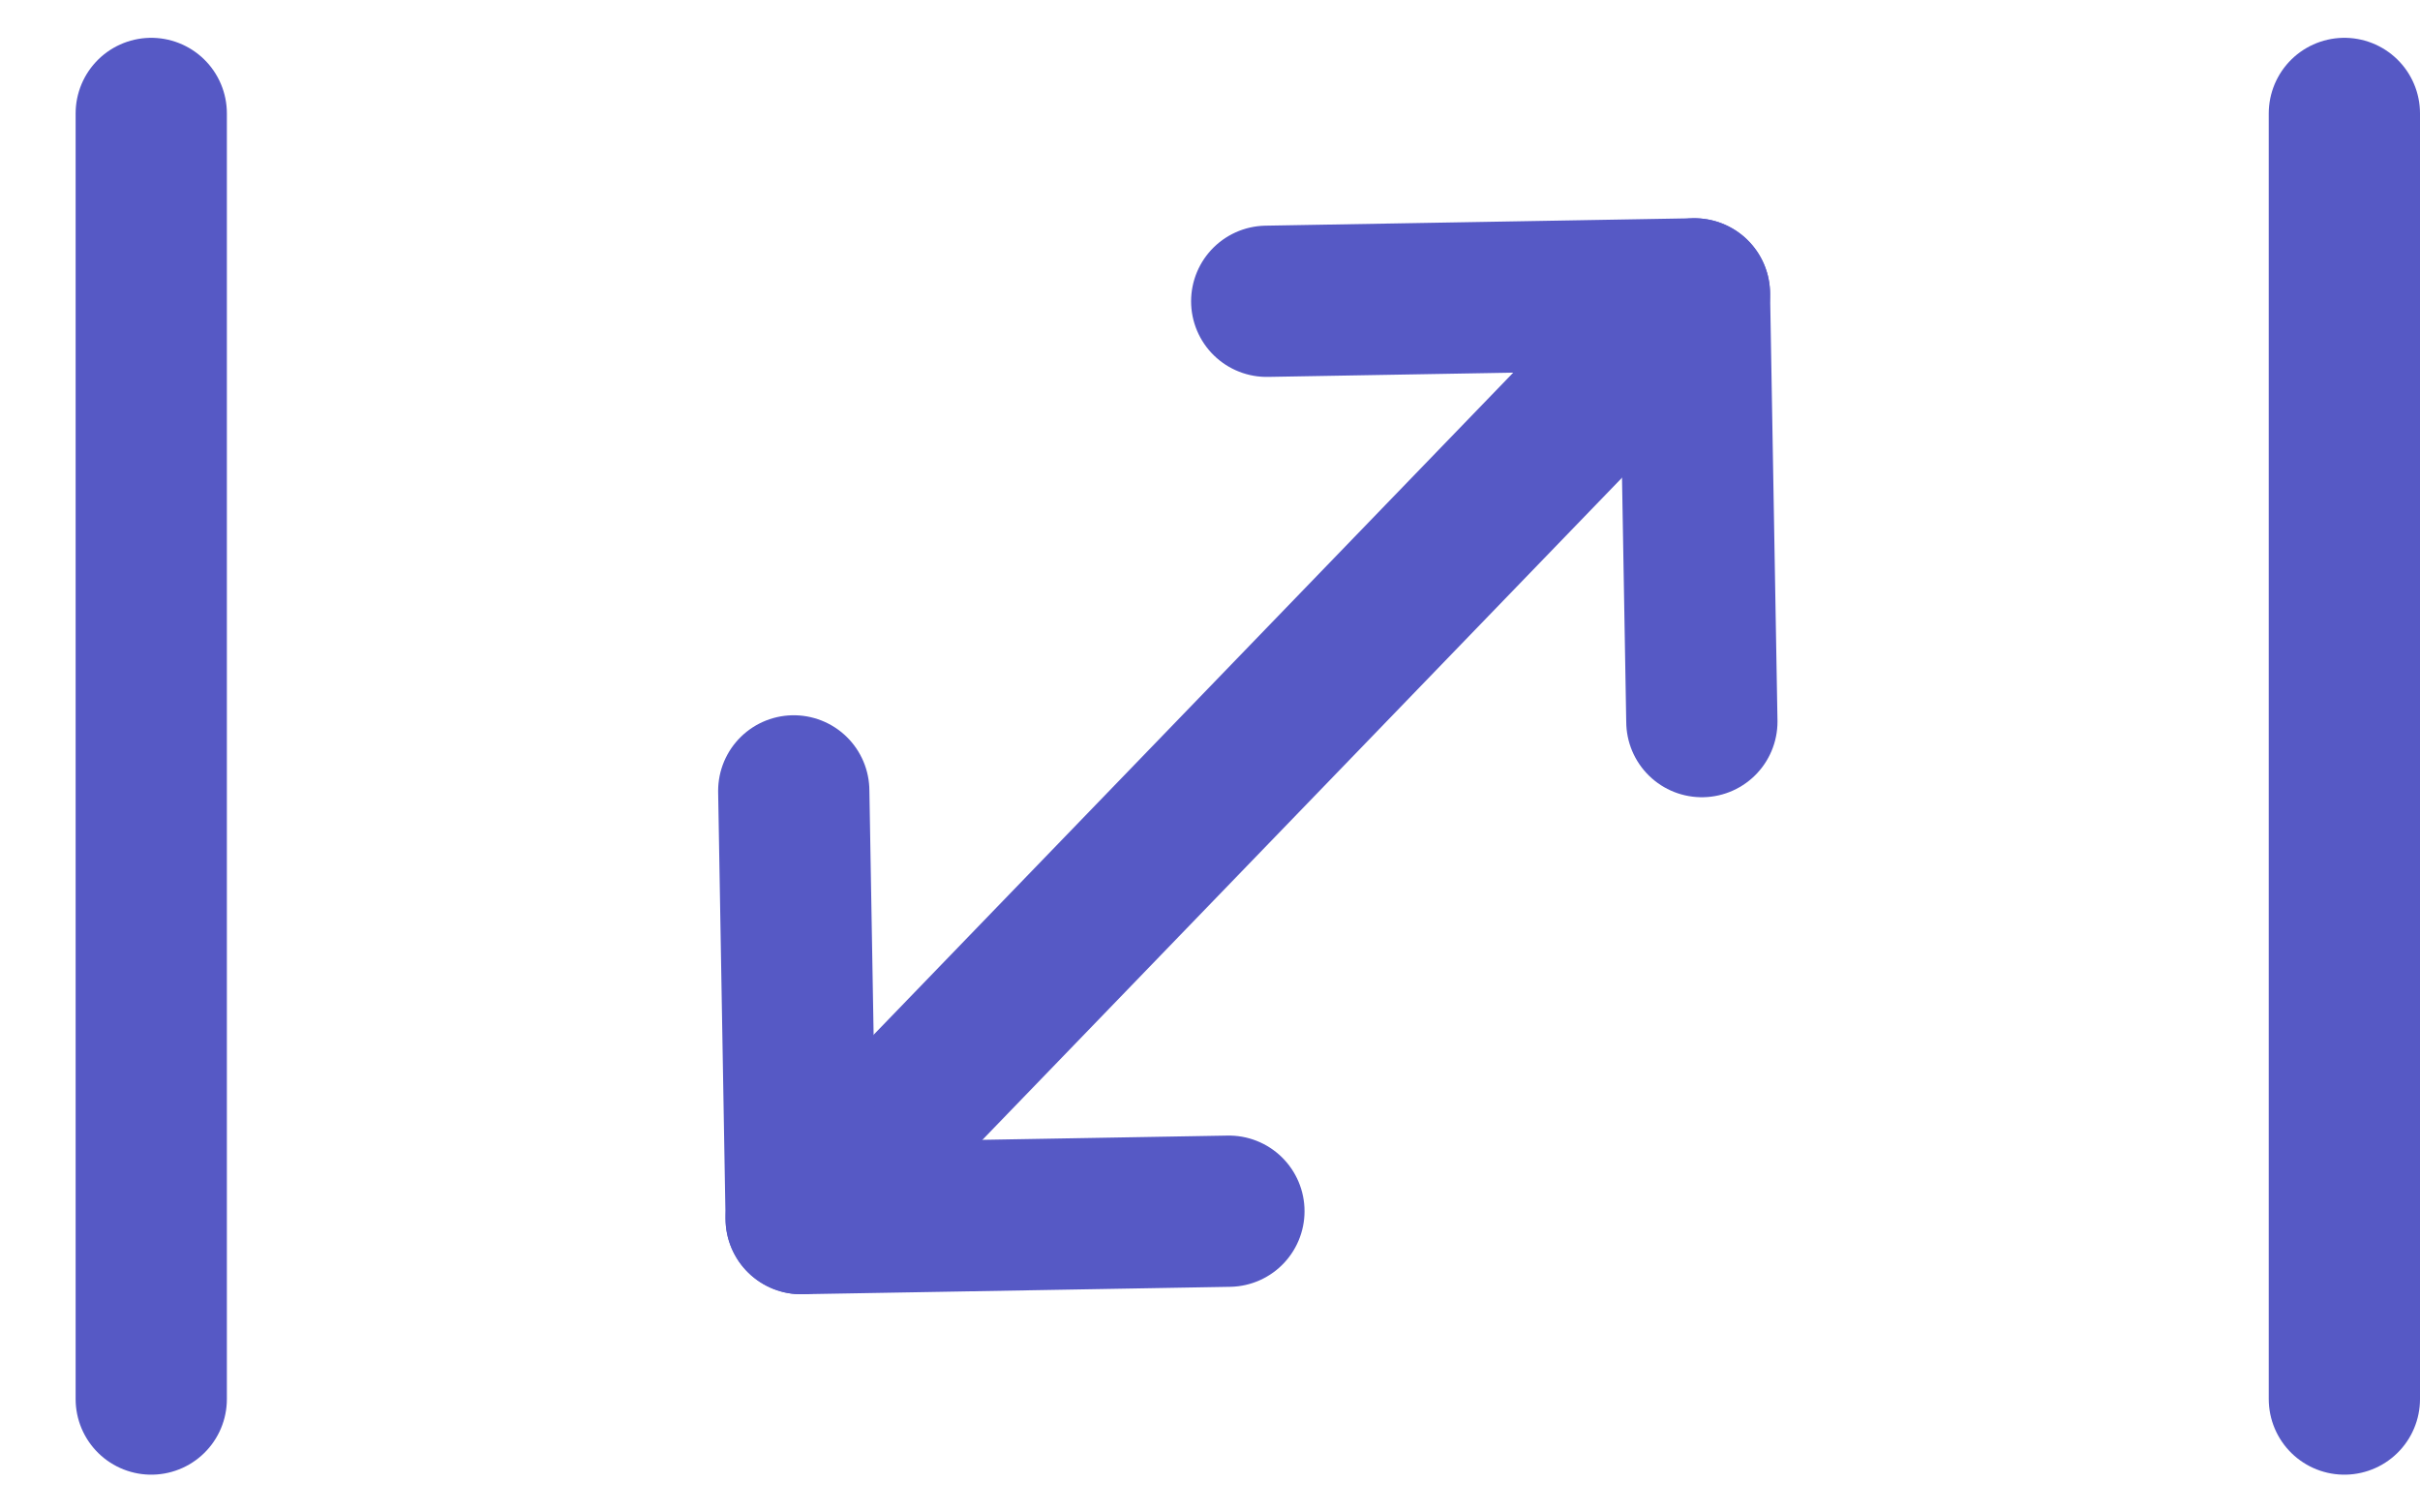
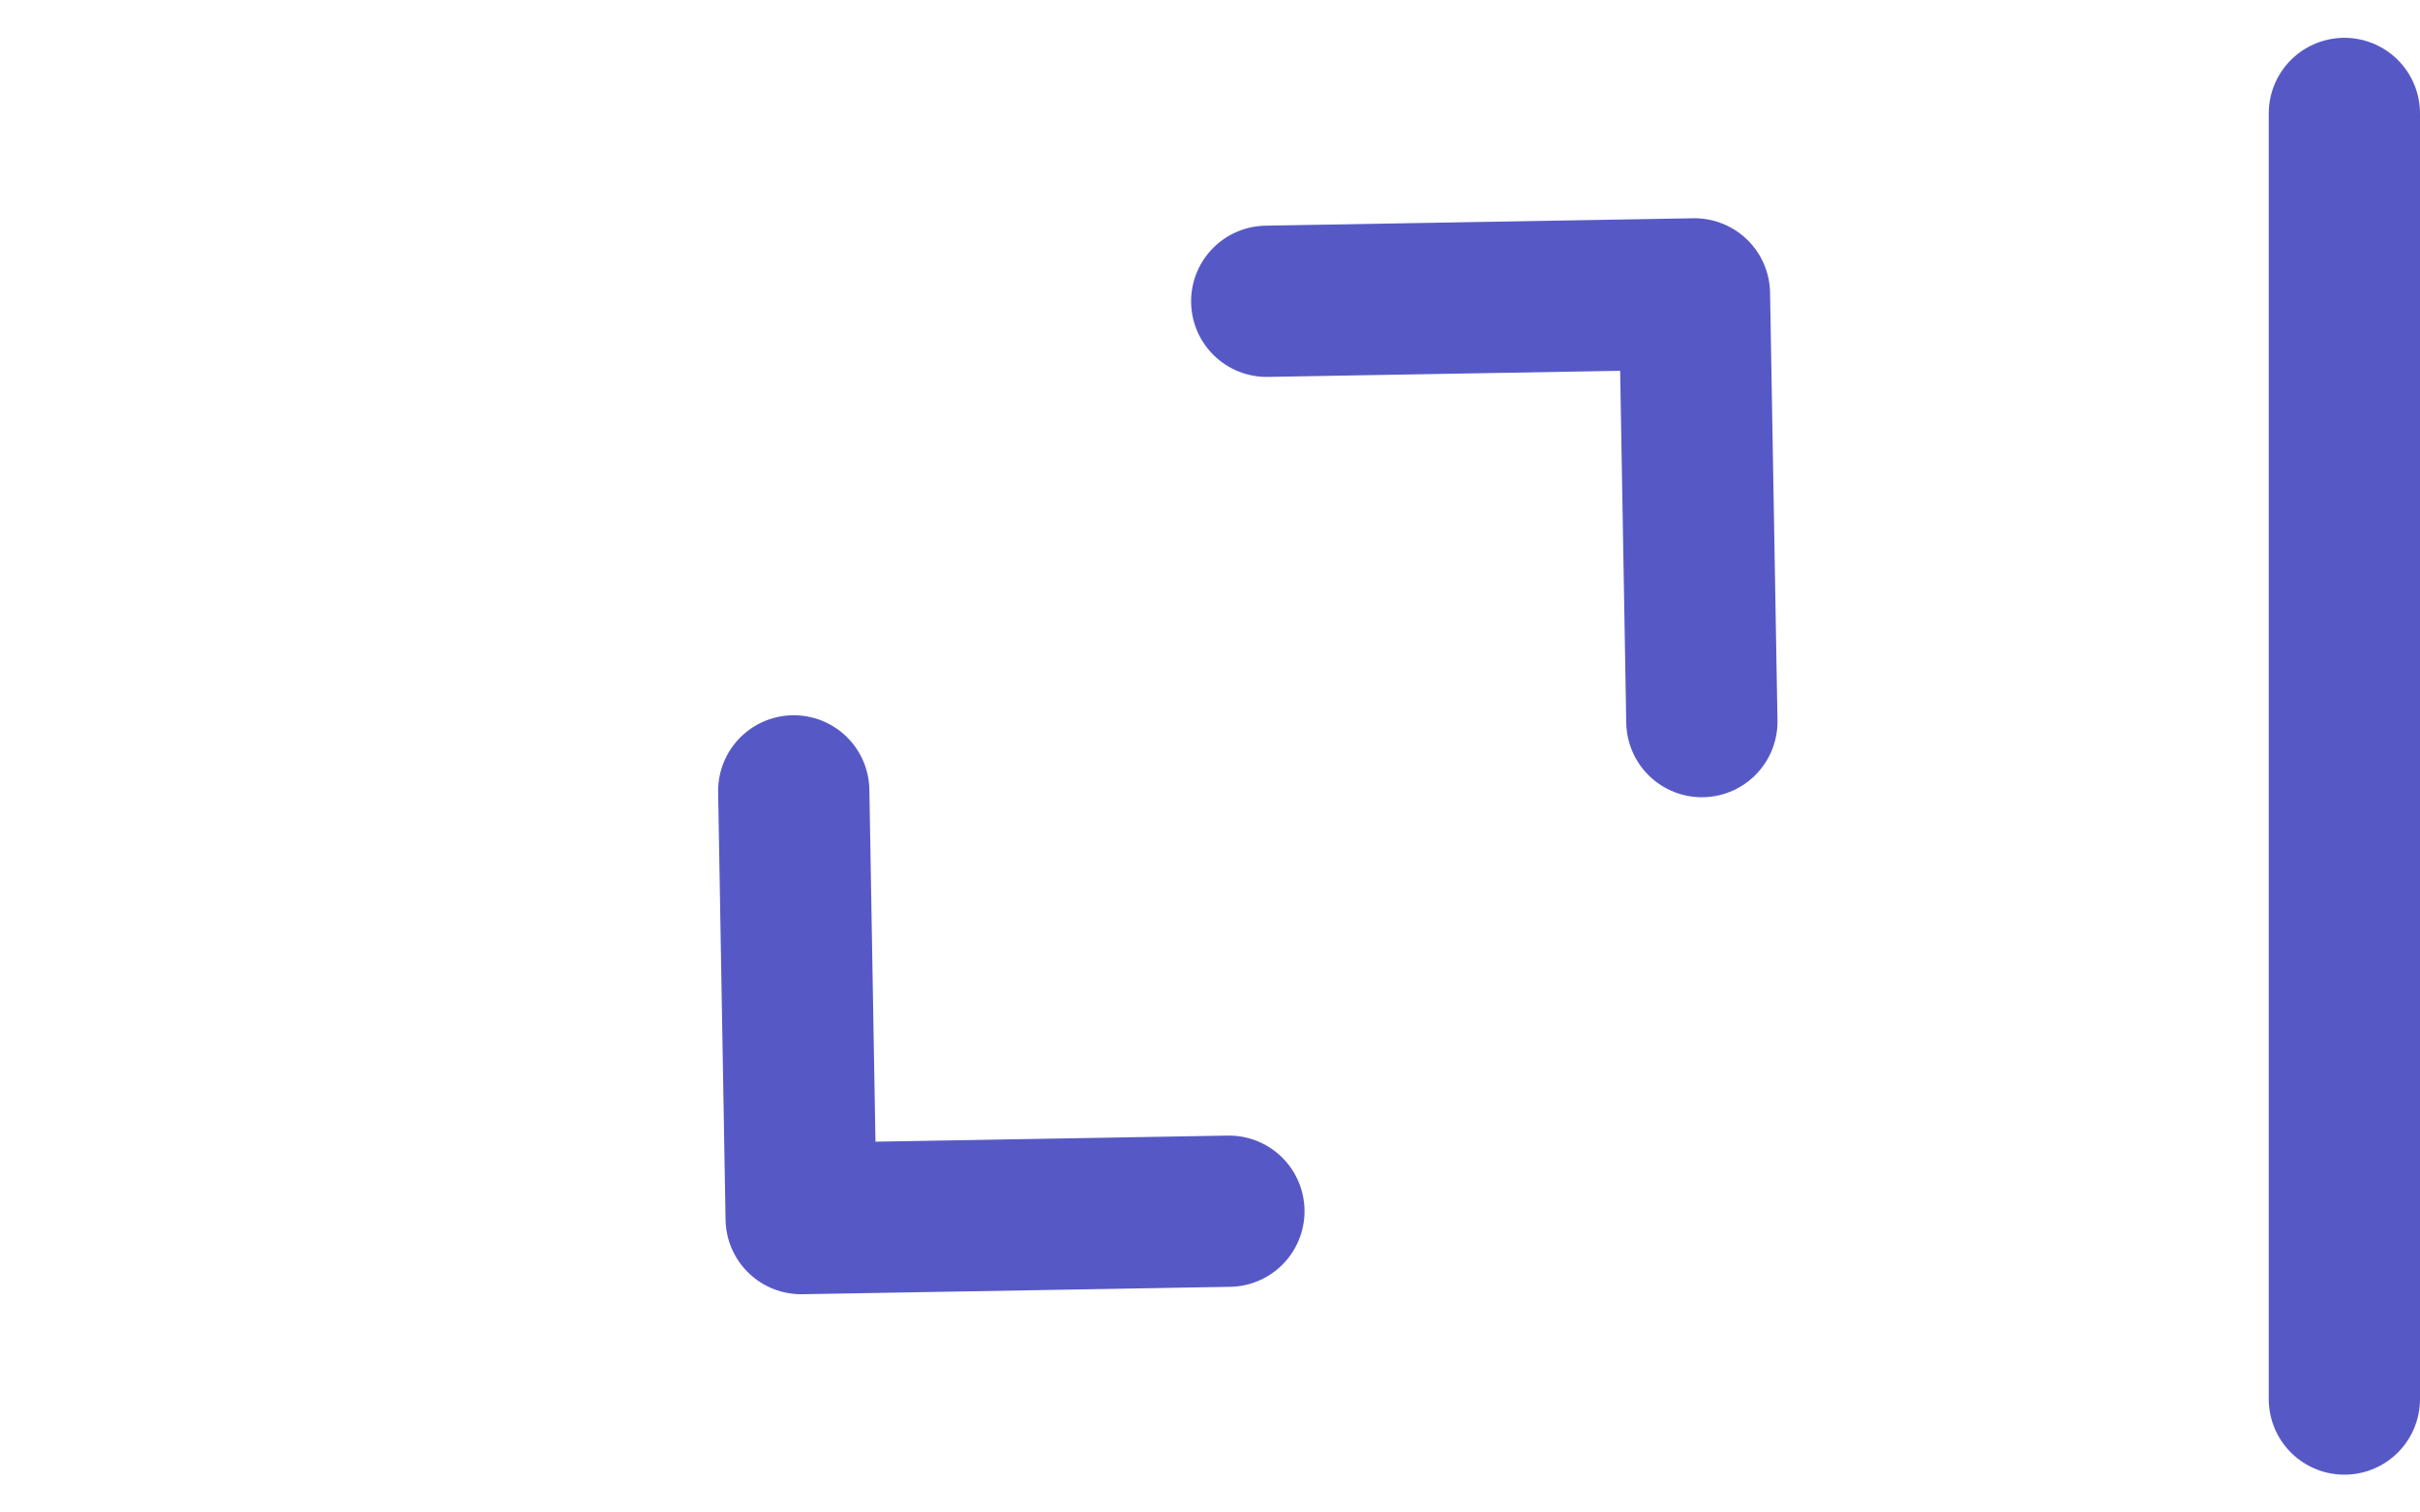
<svg xmlns="http://www.w3.org/2000/svg" width="16" height="10" viewBox="0 0 16 10" fill="none">
  <g id="Group 13">
-     <path id="Vector" d="M11.203 1.943L5.297 8.057" stroke="#5659C5" stroke-linecap="round" stroke-linejoin="round" />
    <path id="Vector_2" d="M8.375 1.992L11.203 1.943L11.252 4.771" stroke="#5659C5" stroke-linecap="round" stroke-linejoin="round" />
    <path id="Vector_3" d="M5.248 5.229L5.297 8.057L8.125 8.008" stroke="#5659C5" stroke-linecap="round" stroke-linejoin="round" />
-     <path id="Vector_4" d="M1 9.25L1 0.75" stroke="#5659C5" stroke-linecap="round" stroke-linejoin="round" />
    <path id="Vector_5" d="M15.5 9.25L15.5 0.75" stroke="#5659C5" stroke-linecap="round" stroke-linejoin="round" />
  </g>
</svg>